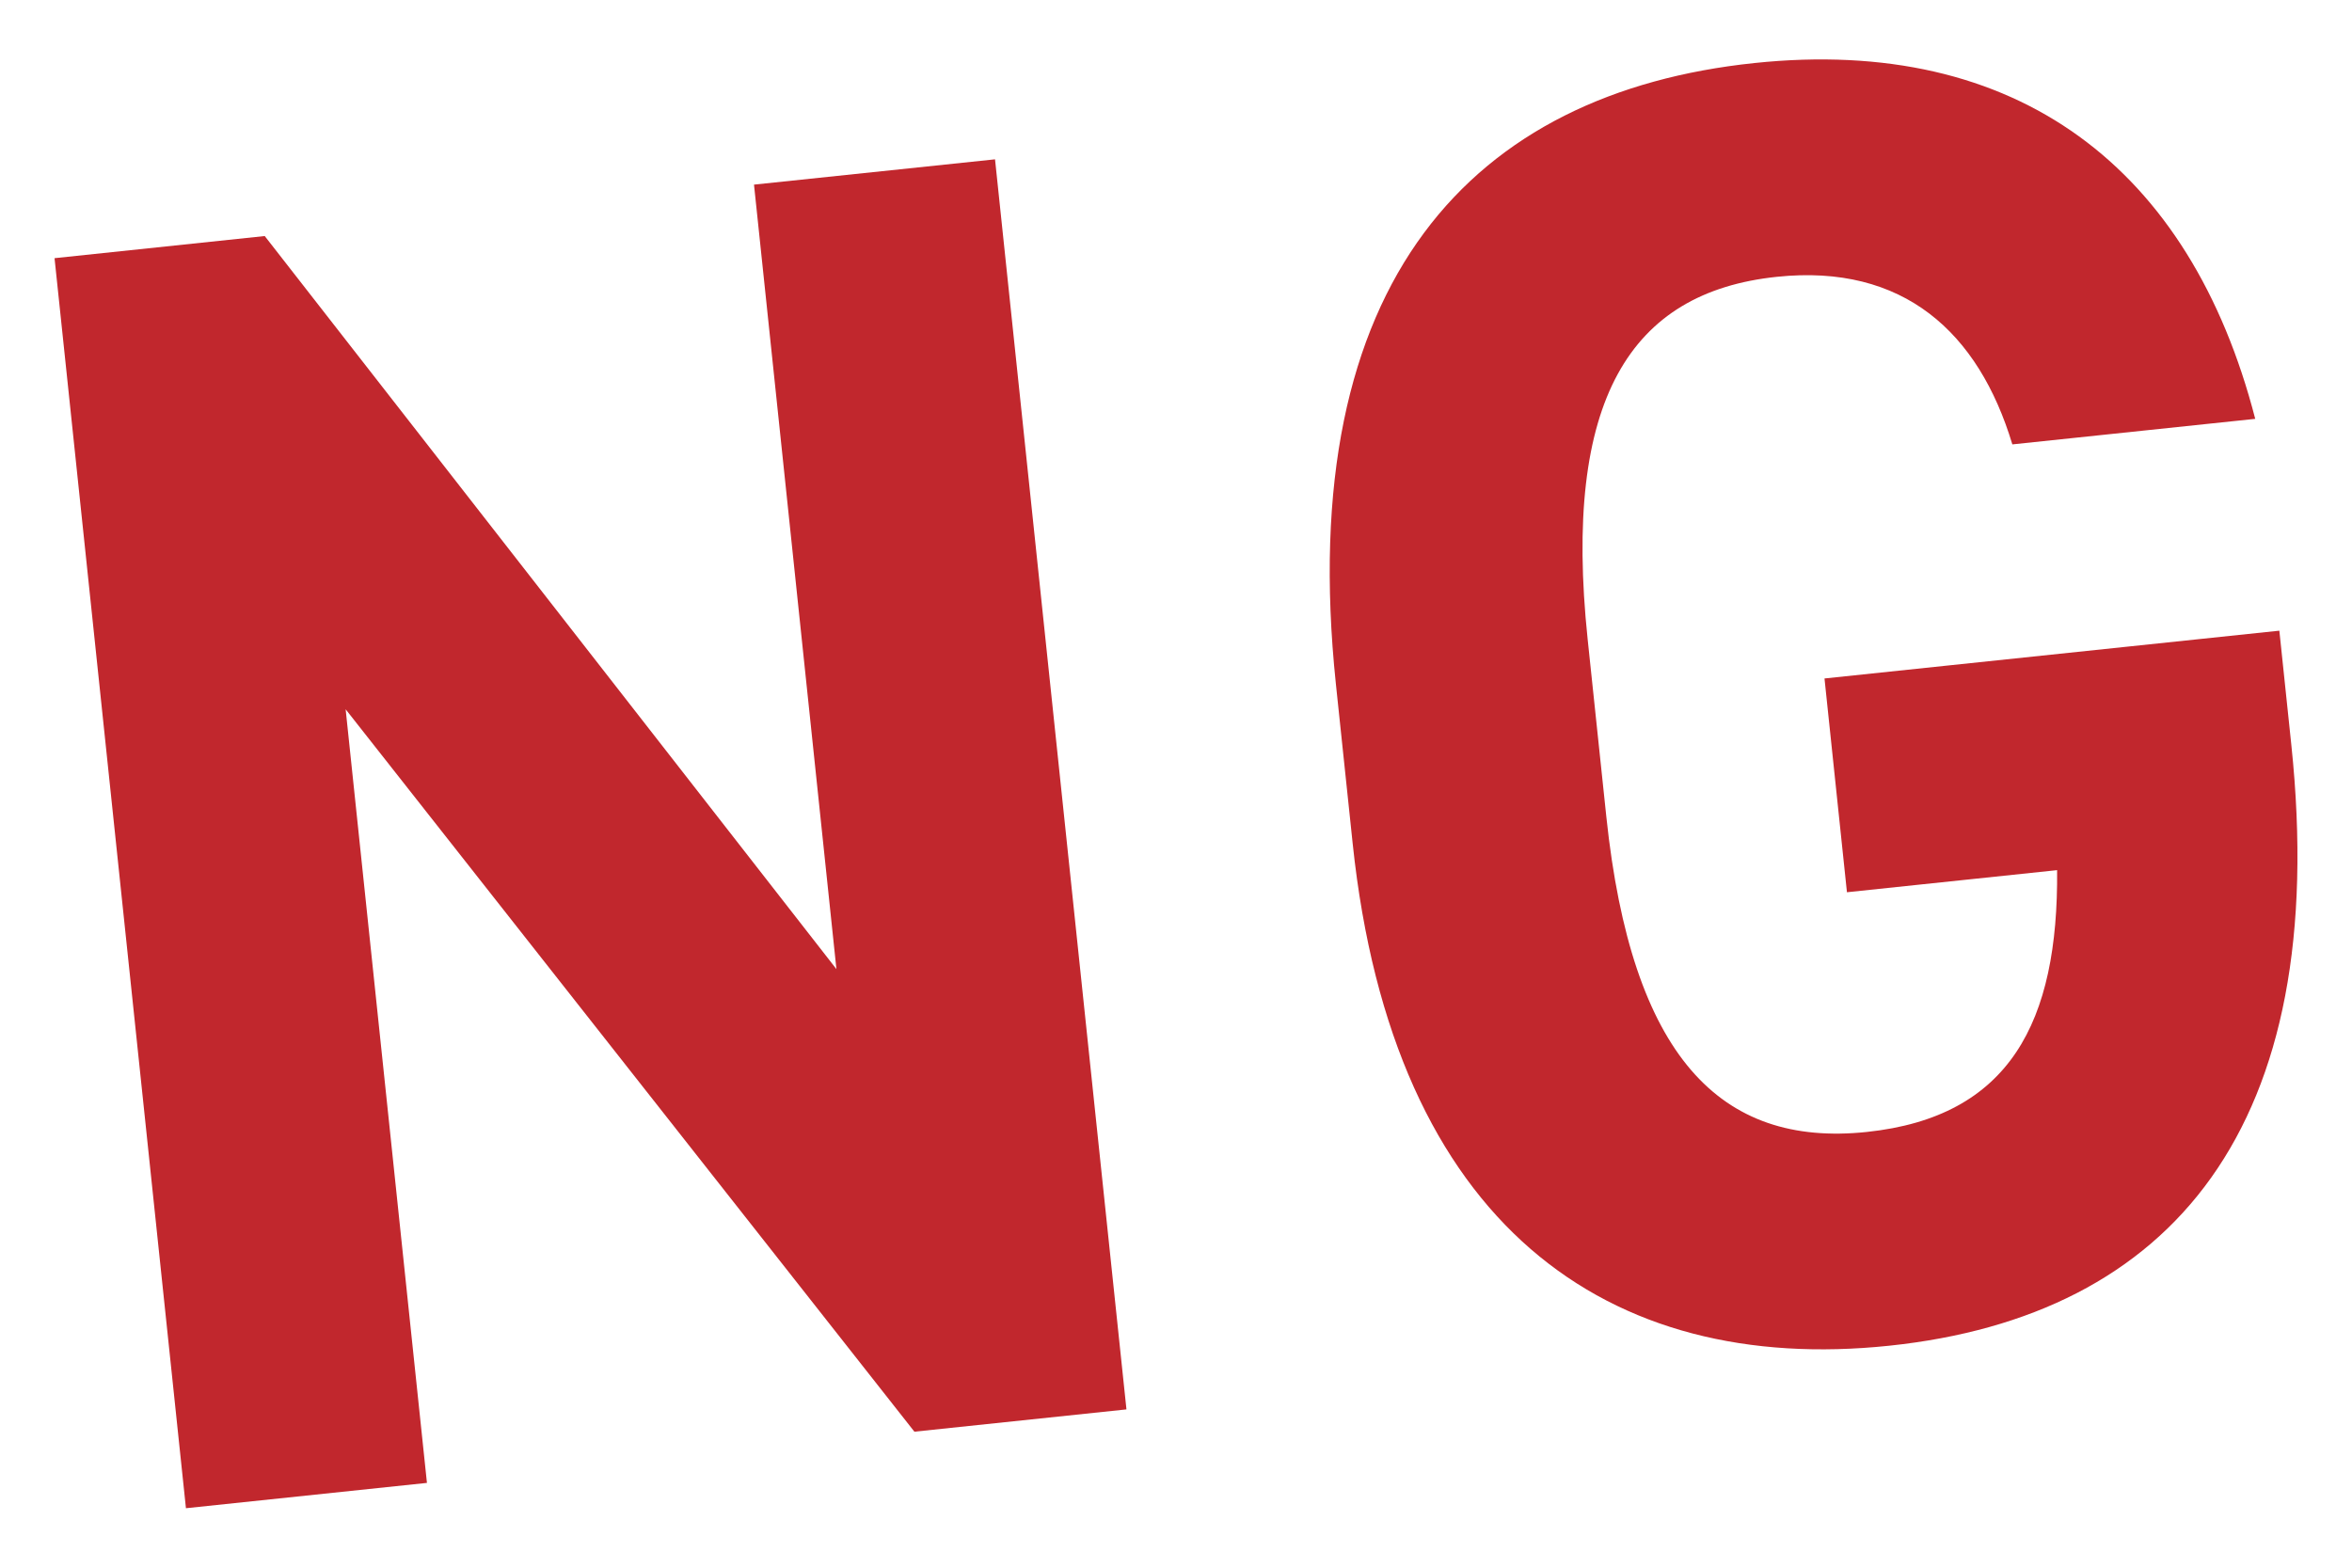
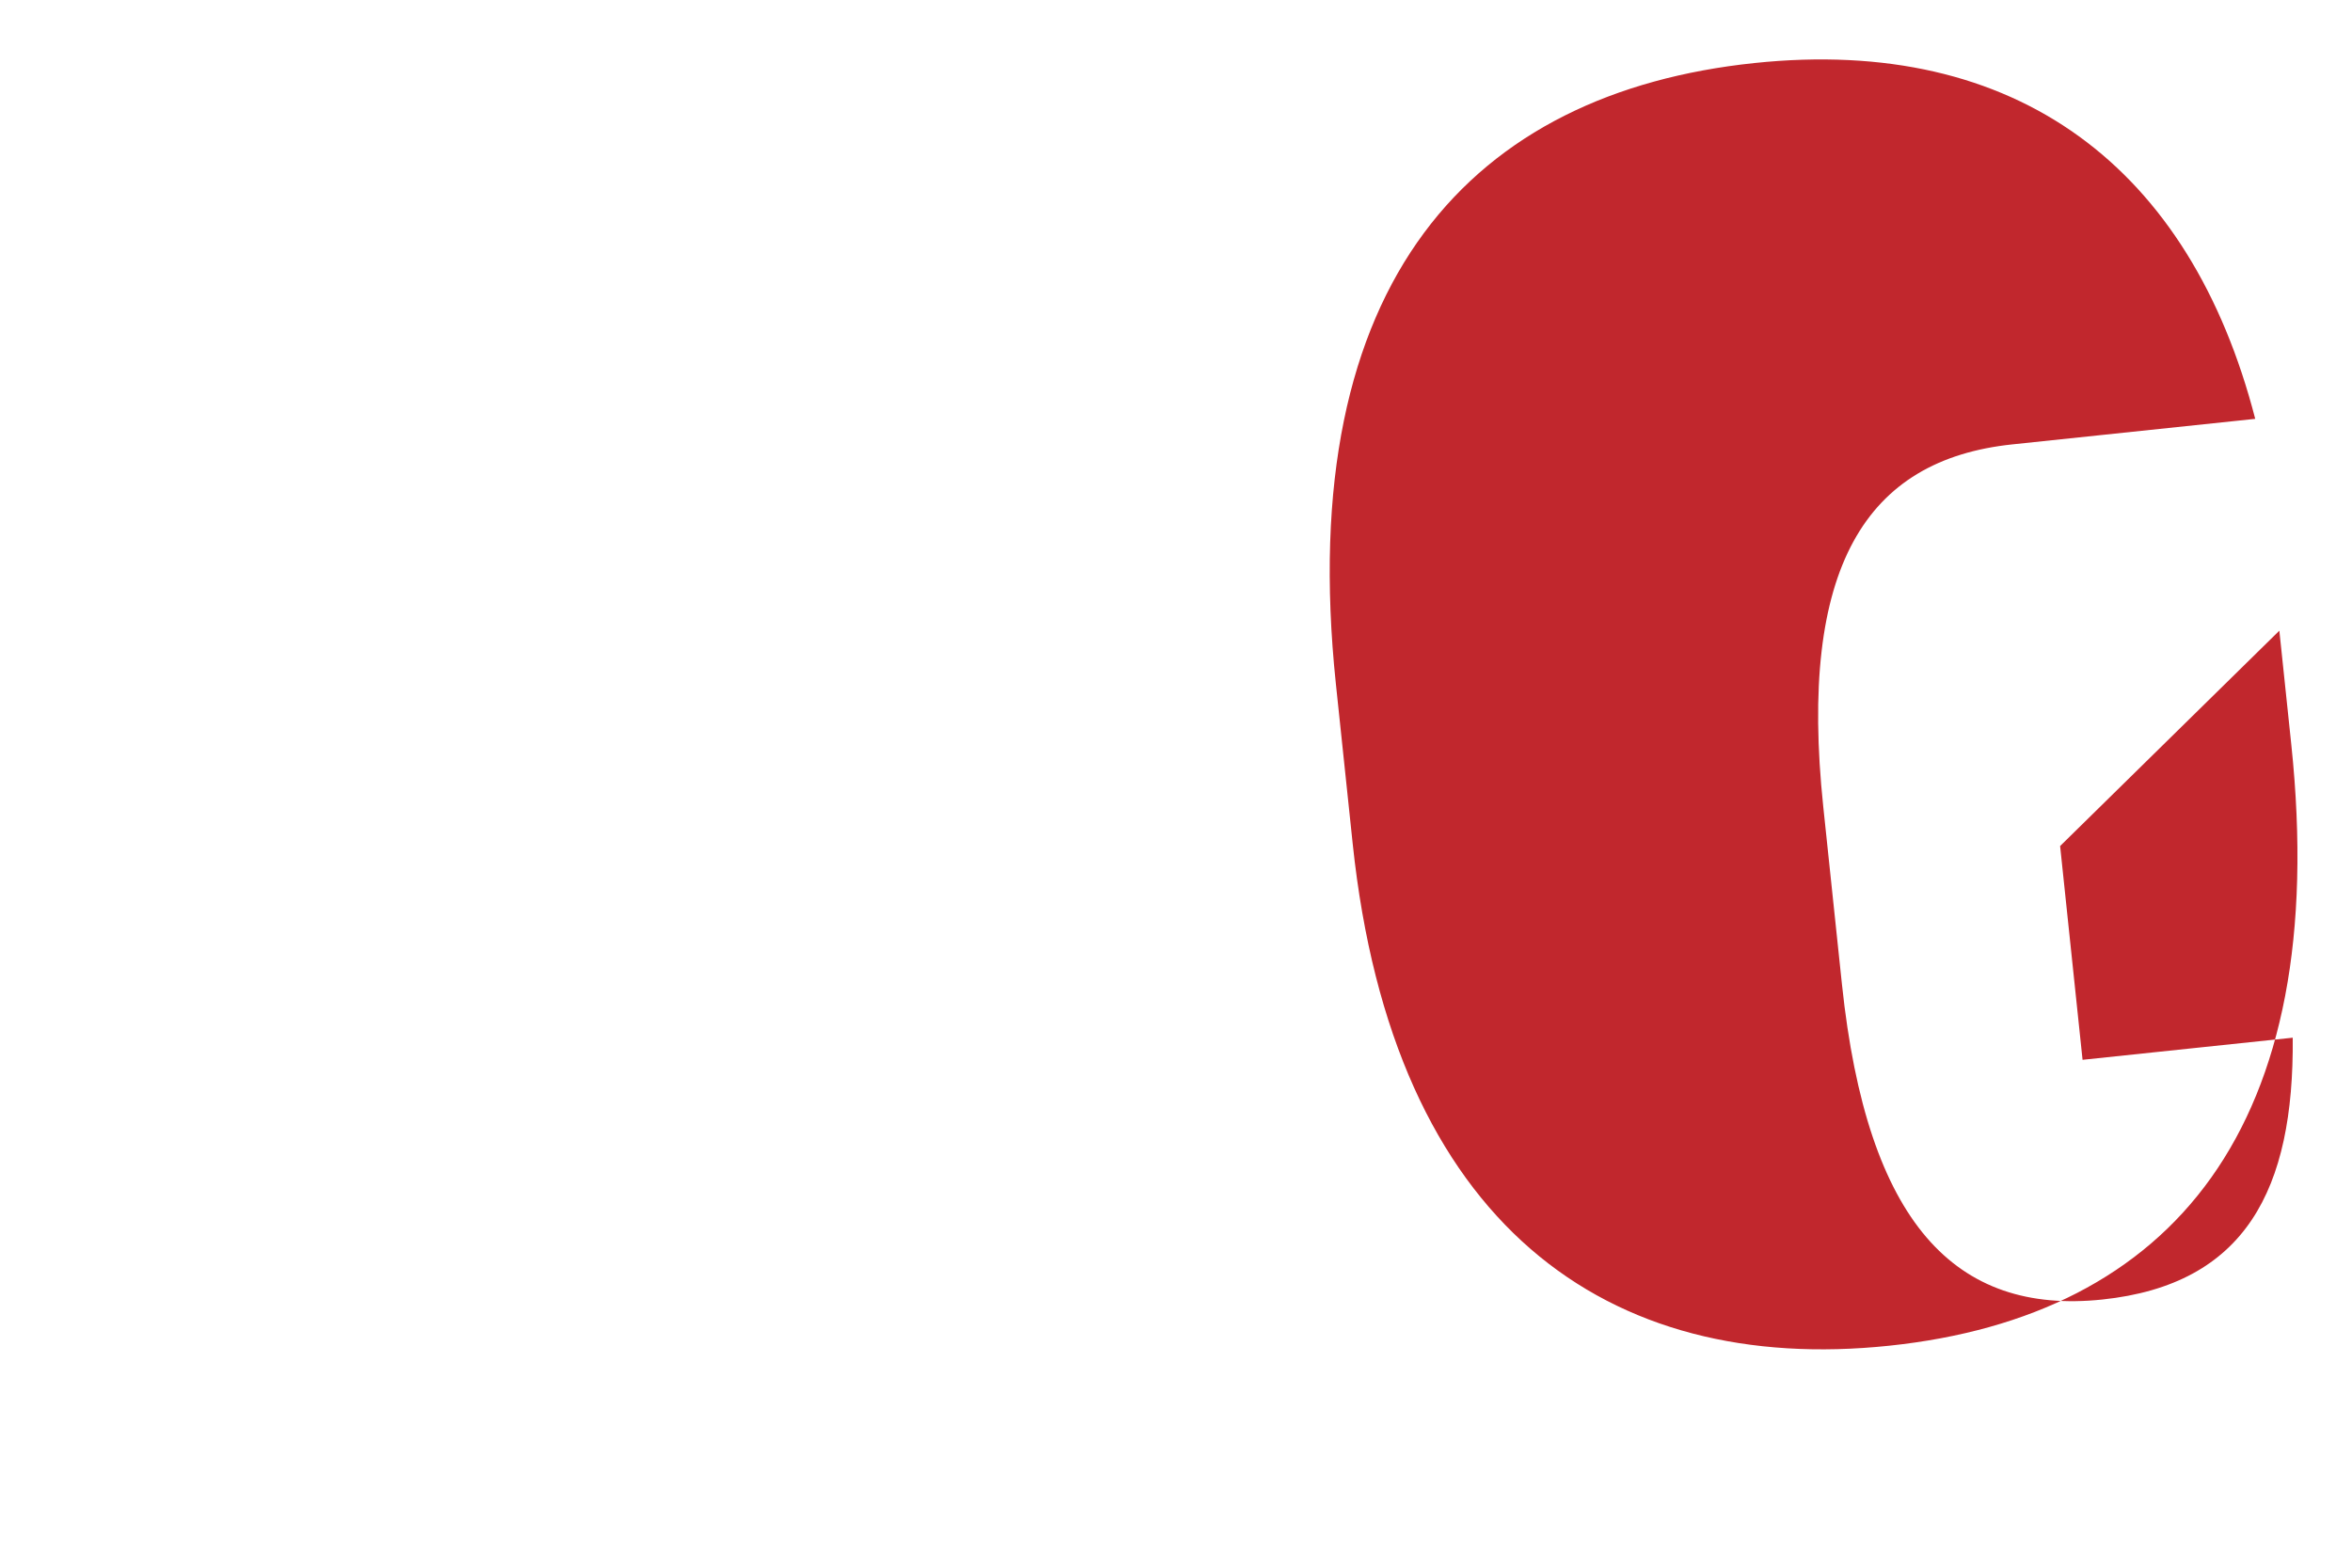
<svg xmlns="http://www.w3.org/2000/svg" version="1.1" x="0px" y="0px" width="90px" height="60px" viewBox="0 0 90 60">
-   <path fill="#C1272D" d="M38.075,6.098l5.029,47.844l-8.114,0.853L13.226,27.146l3.111,29.609l-9.222,0.969L2.087,9.881l8.043-0.847  l21.876,28.057L28.852,7.066L38.075,6.098z" />
-   <path fill="#C1272D" d="M87.22,24.138l0.458,4.367c1.537,14.633-4.572,21.863-15.39,23C61.541,52.634,53.297,46.912,51.76,32.28  l-0.642-6.102C49.496,10.716,56.382,3.542,67.129,2.413c10.053-1.058,16.683,3.995,19.168,13.618l-9.294,0.977  c-1.291-4.281-4.161-6.924-9.016-6.413c-5.617,0.59-8.196,4.717-7.235,13.871l0.715,6.795c0.964,9.153,4.344,12.653,9.961,12.063  c5.478-0.575,7.34-4.208,7.288-10.021l-8.042,0.846l-0.859-8.182L87.22,24.138z" />
+   <path fill="#C1272D" d="M87.22,24.138l0.458,4.367c1.537,14.633-4.572,21.863-15.39,23C61.541,52.634,53.297,46.912,51.76,32.28  l-0.642-6.102C49.496,10.716,56.382,3.542,67.129,2.413c10.053-1.058,16.683,3.995,19.168,13.618l-9.294,0.977  c-5.617,0.59-8.196,4.717-7.235,13.871l0.715,6.795c0.964,9.153,4.344,12.653,9.961,12.063  c5.478-0.575,7.34-4.208,7.288-10.021l-8.042,0.846l-0.859-8.182L87.22,24.138z" />
</svg>